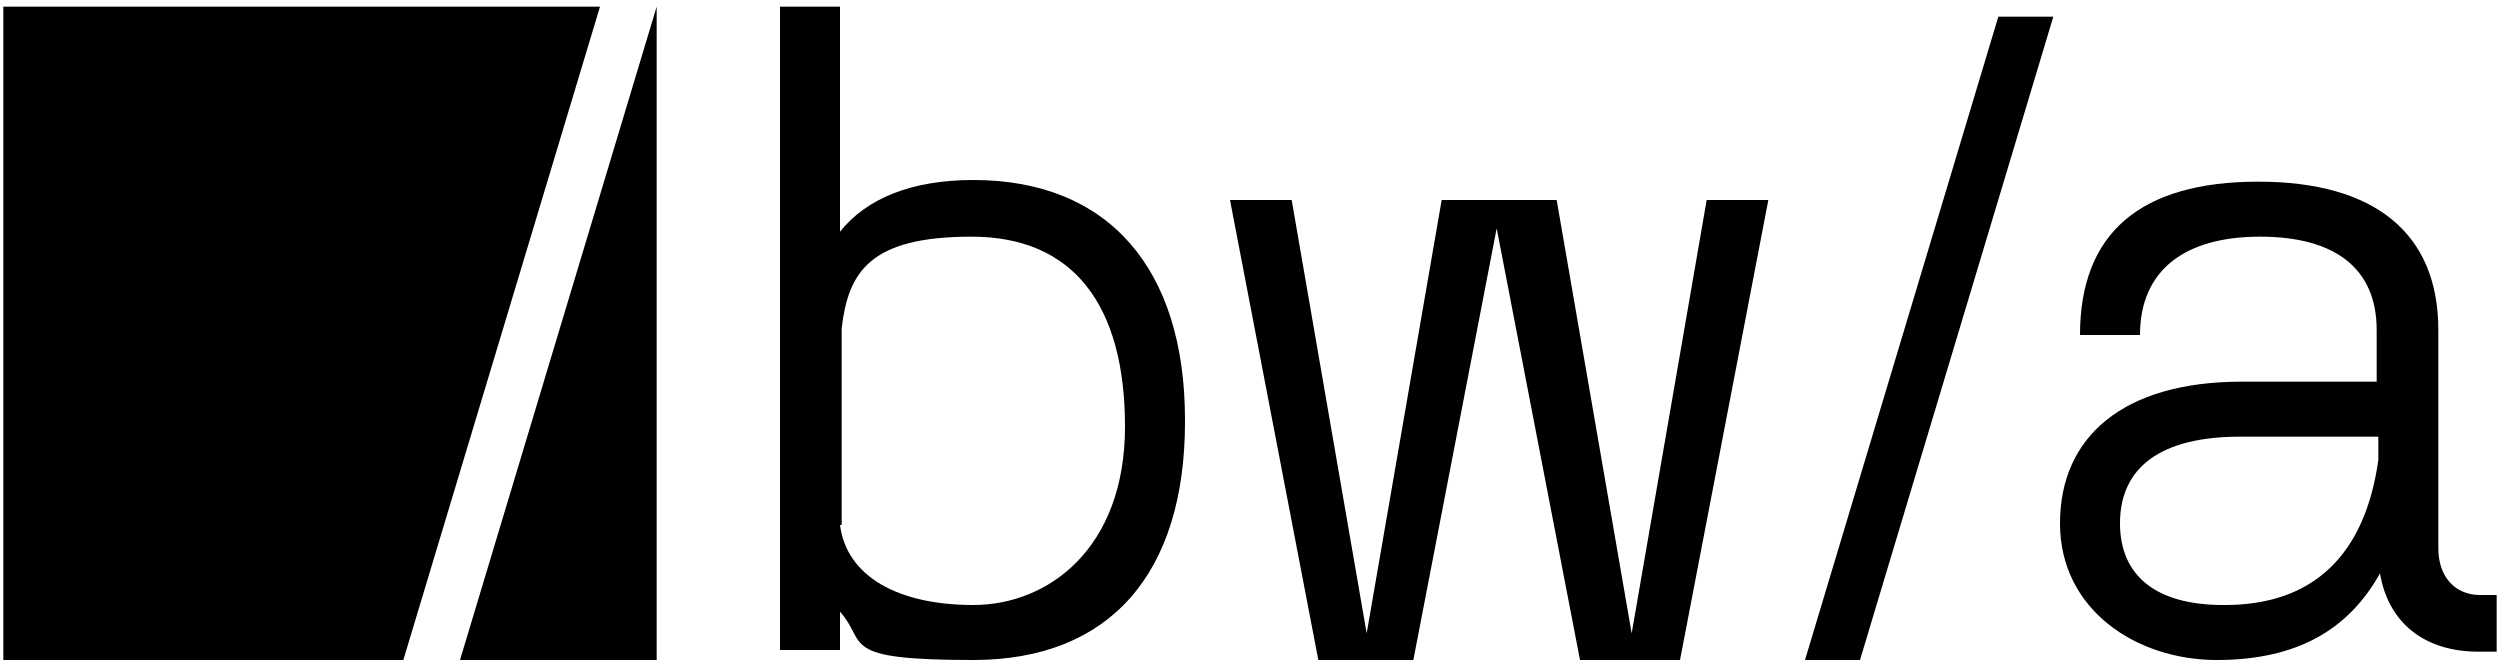
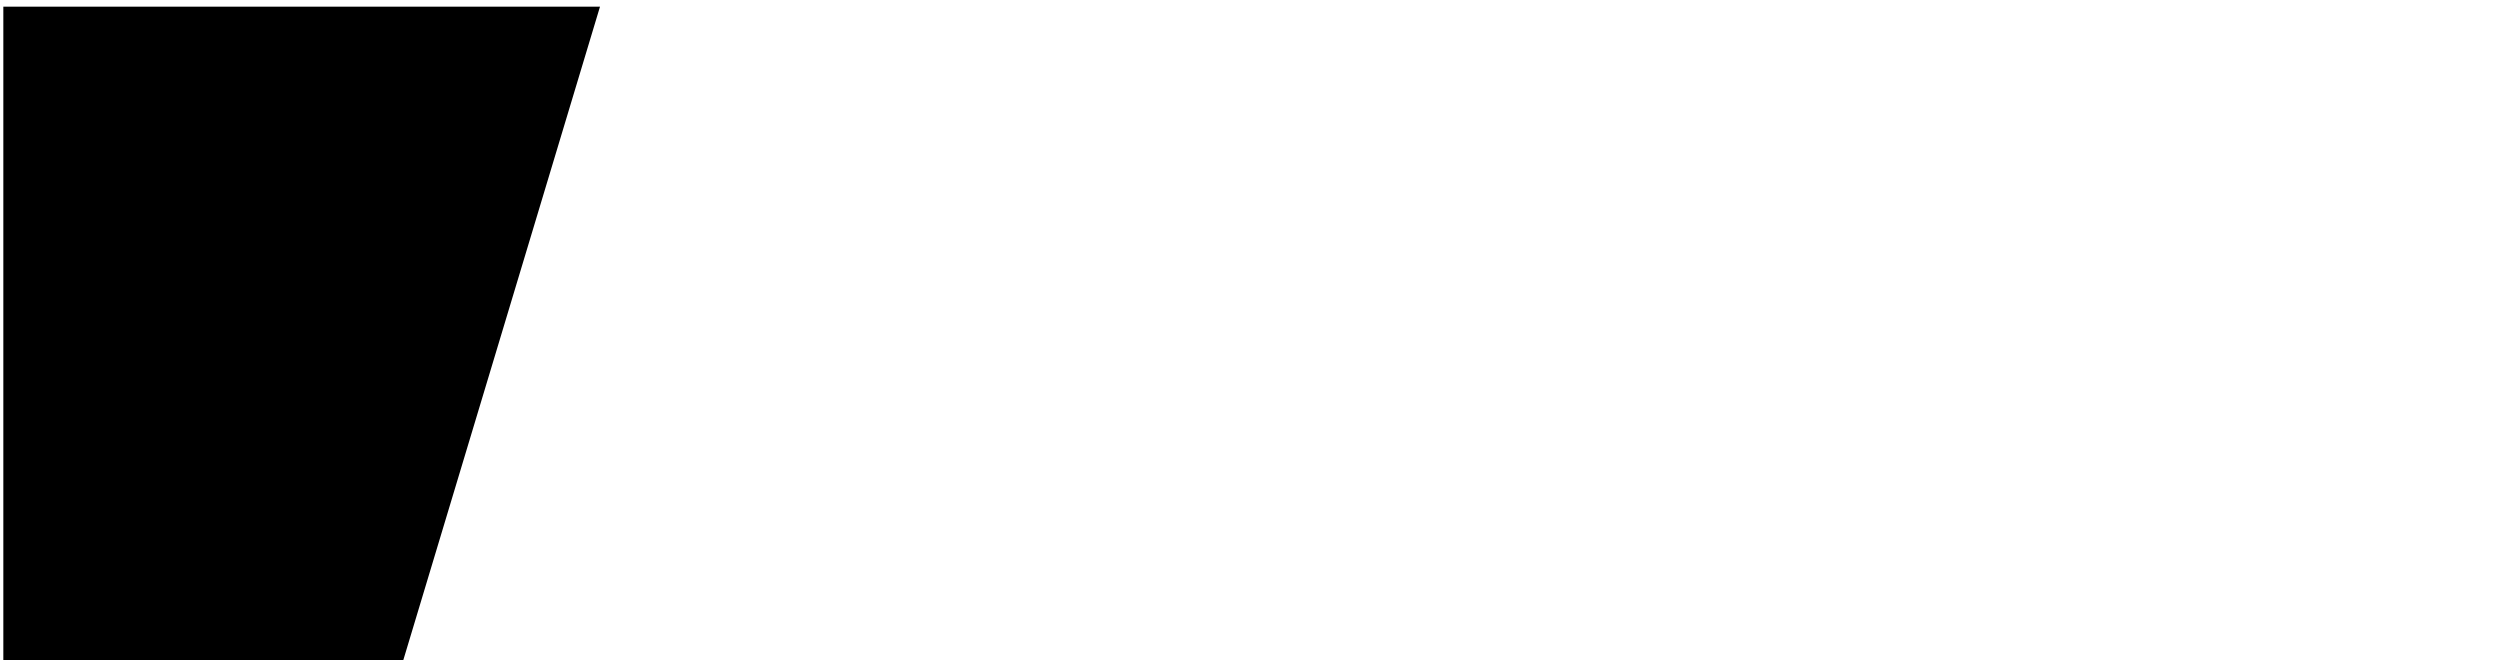
<svg xmlns="http://www.w3.org/2000/svg" id="bwa-genis-logo" version="1.1" viewBox="0 0 150 40">
  <g>
-     <path d="M71.1,25.3c0,9.1-4.5,14.3-12.7,14.3s-6.3-1-8-2.9v2.3h-3.6V.4h3.6v13.5c1.6-2,4.3-3.1,8-3.1,8.1,0,12.7,5.3,12.7,14.4ZM50.4,31.5c.4,3.1,3.5,4.8,8,4.8s9.1-3.4,9.1-10.7-3.1-11.4-9.2-11.4-7.4,2.1-7.8,5.5v11.8h0Z" />
-     <path d="M85,39.6h-5.9l-5.3-27.6h3.7l4.5,26,4.5-26h6.9l4.5,26,4.5-26h3.7l-5.3,27.6h-6l-5-25.9-5,25.9Z" />
-     <path d="M119.9,1h3.3l-11.6,38.6h-3.3L119.9,1Z" />
-     <path d="M146.3,19.8v13.1c0,1.7,1,2.8,2.5,2.8h1v3.4h-1.1c-3.2,0-5.4-1.7-5.9-4.7-1.9,3.4-5,5.2-9.8,5.2s-9.4-3-9.4-8.2,3.8-8.5,10.9-8.5h8.1v-3.1c0-3.7-2.5-5.6-7-5.6s-7.2,2-7.2,5.9h-3.6c0-6.1,3.6-9.2,10.7-9.2,7,0,10.8,3.1,10.8,8.9ZM133.5,36.3c5.3,0,8.4-3,9.2-8.7v-1.4h-8.3c-4.7,0-7.2,1.8-7.2,5.2,0,3.1,2.1,4.9,6.2,4.9Z" />
-   </g>
+     </g>
  <g>
-     <polygon points="39.4 39.6 39.4 .4 27.6 39.6 39.4 39.6" />
    <polygon points=".2 .4 .2 39.6 24.2 39.6 36 .4 39.4 .4 39.4 .4 .2 .4" />
  </g>
</svg>